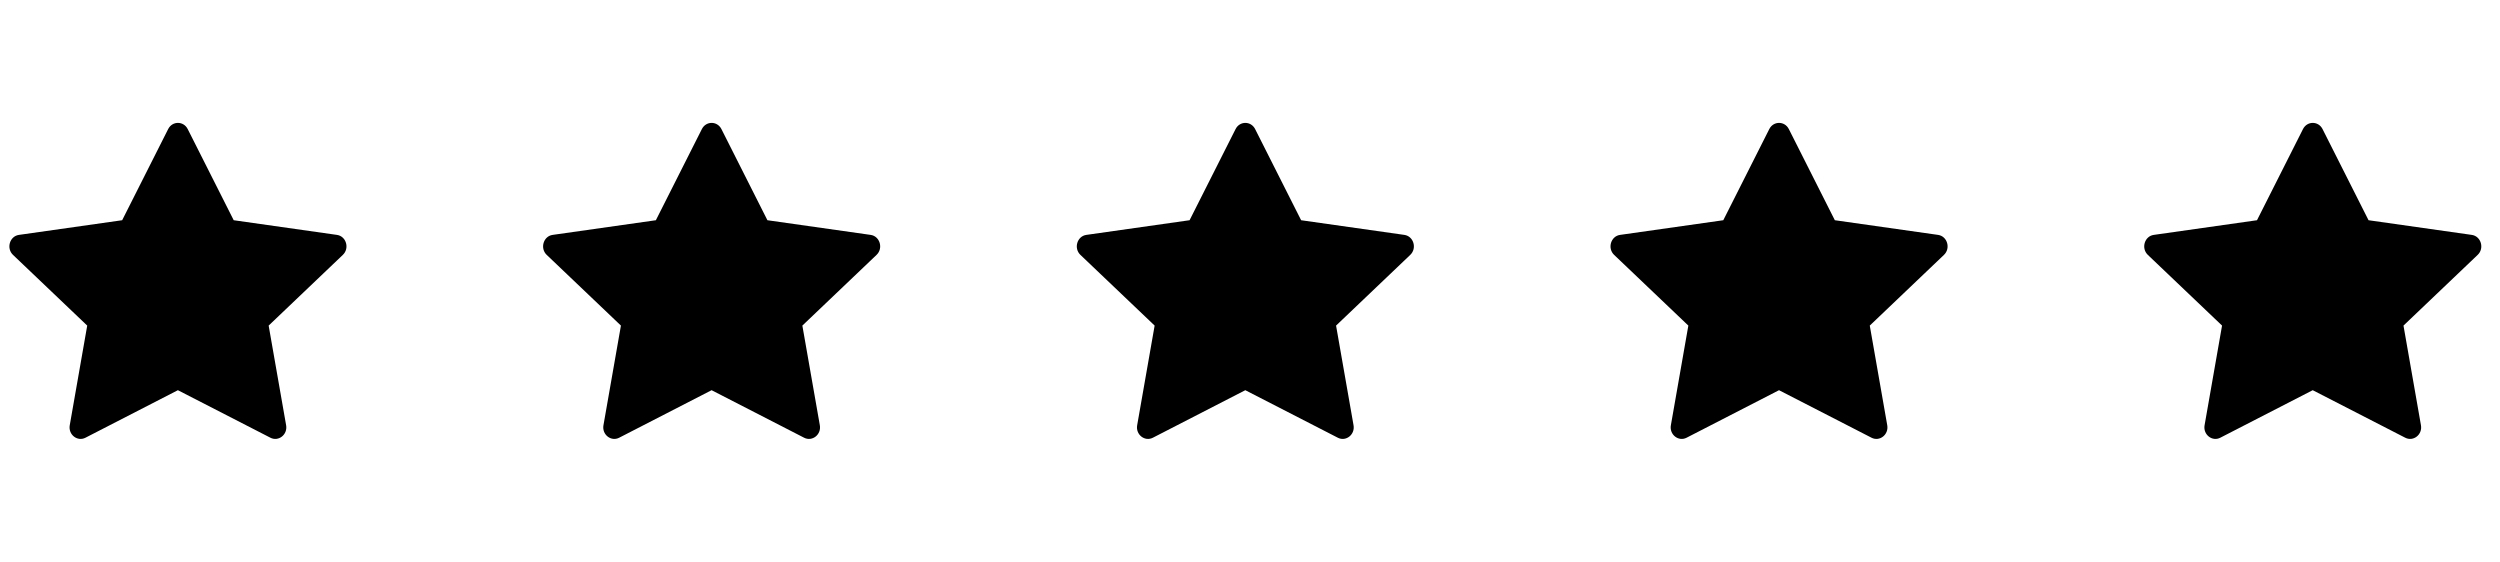
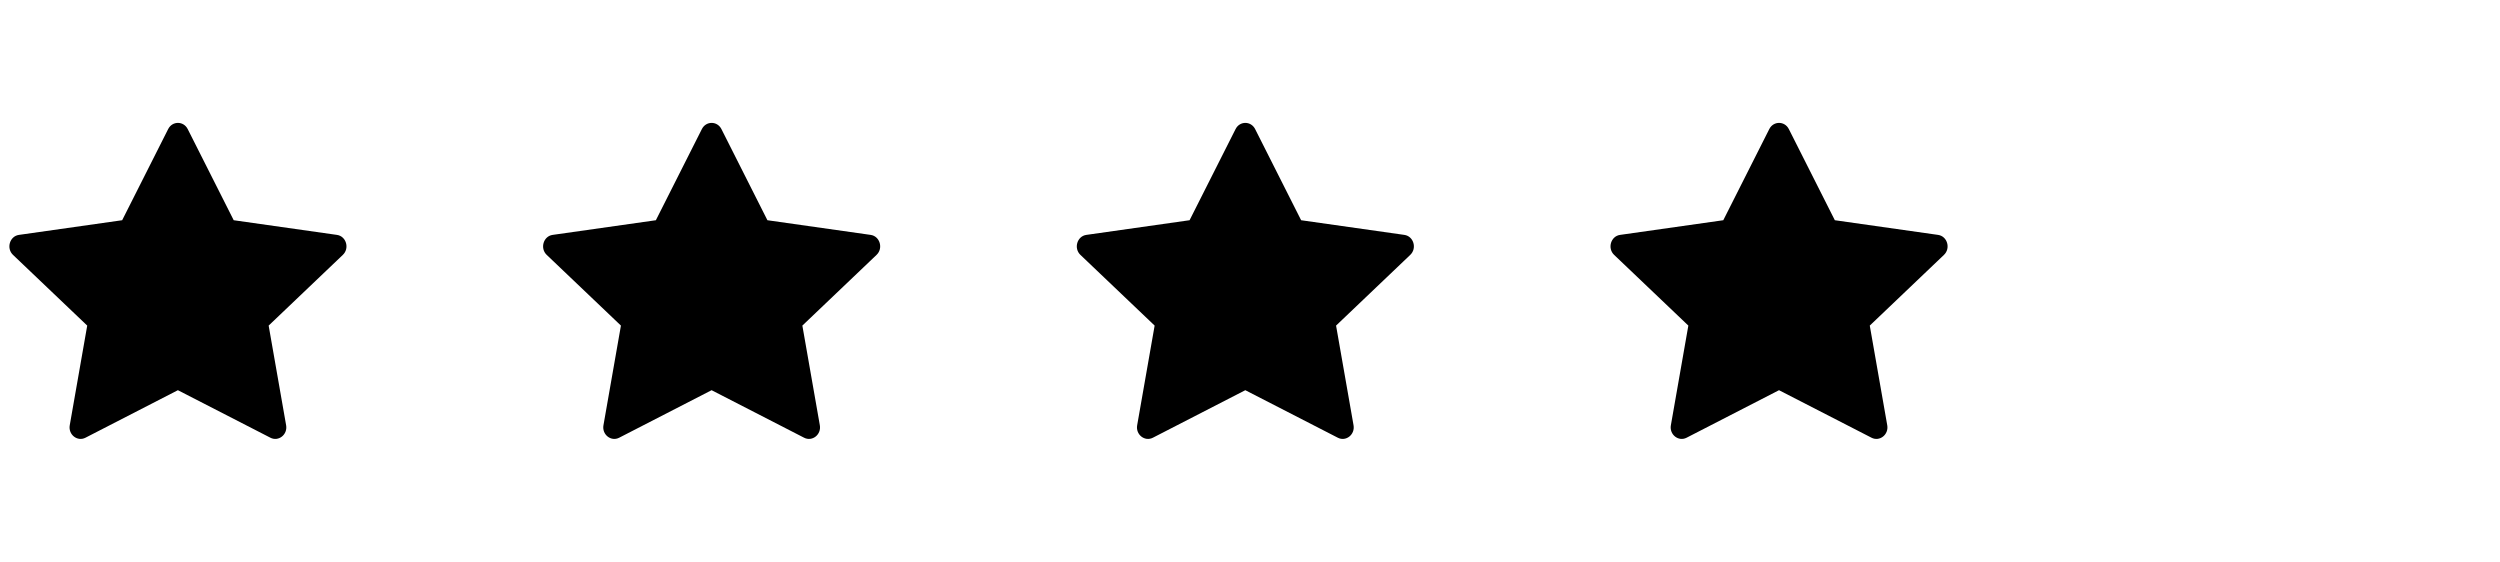
<svg xmlns="http://www.w3.org/2000/svg" width="89" height="20" viewBox="0 0 89 20" fill="none">
  <path d="M3.042 15.583C2.753 15.731 2.424 15.471 2.483 15.139L3.105 11.591L0.463 9.074C0.216 8.839 0.345 8.408 0.675 8.362L4.349 7.84L5.987 4.594C6.135 4.302 6.534 4.302 6.682 4.594L8.32 7.84L11.994 8.362C12.324 8.408 12.453 8.839 12.205 9.074L9.564 11.591L10.186 15.139C10.245 15.471 9.916 15.731 9.627 15.583L6.333 13.891L3.042 15.583Z" fill="black" />
  <path d="M22.042 15.583C21.753 15.731 21.424 15.471 21.483 15.139L22.105 11.591L19.463 9.074C19.216 8.839 19.345 8.408 19.675 8.362L23.349 7.84L24.987 4.594C25.135 4.302 25.534 4.302 25.682 4.594L27.32 7.84L30.994 8.362C31.324 8.408 31.453 8.839 31.205 9.074L28.564 11.591L29.186 15.139C29.245 15.471 28.916 15.731 28.627 15.583L25.333 13.891L22.042 15.583Z" fill="black" />
  <path d="M41.042 15.583C40.753 15.731 40.424 15.471 40.483 15.139L41.105 11.591L38.463 9.074C38.216 8.839 38.345 8.408 38.675 8.362L42.349 7.84L43.987 4.594C44.135 4.302 44.534 4.302 44.682 4.594L46.32 7.84L49.994 8.362C50.324 8.408 50.453 8.839 50.205 9.074L47.564 11.591L48.186 15.139C48.245 15.471 47.916 15.731 47.627 15.583L44.333 13.891L41.042 15.583Z" fill="black" />
  <path d="M60.042 15.583C59.753 15.731 59.424 15.471 59.483 15.139L60.105 11.591L57.463 9.074C57.216 8.839 57.345 8.408 57.675 8.362L61.349 7.84L62.987 4.594C63.135 4.302 63.534 4.302 63.682 4.594L65.32 7.84L68.994 8.362C69.324 8.408 69.453 8.839 69.205 9.074L66.564 11.591L67.186 15.139C67.245 15.471 66.916 15.731 66.627 15.583L63.333 13.891L60.042 15.583Z" fill="black" />
-   <path d="M79.042 15.583C78.753 15.731 78.424 15.471 78.483 15.139L79.105 11.591L76.463 9.074C76.216 8.839 76.345 8.408 76.675 8.362L80.349 7.84L81.987 4.594C82.135 4.302 82.534 4.302 82.682 4.594L84.32 7.84L87.994 8.362C88.324 8.408 88.453 8.839 88.205 9.074L85.564 11.591L86.186 15.139C86.245 15.471 85.916 15.731 85.627 15.583L82.333 13.891L79.042 15.583Z" fill="black" />
</svg>